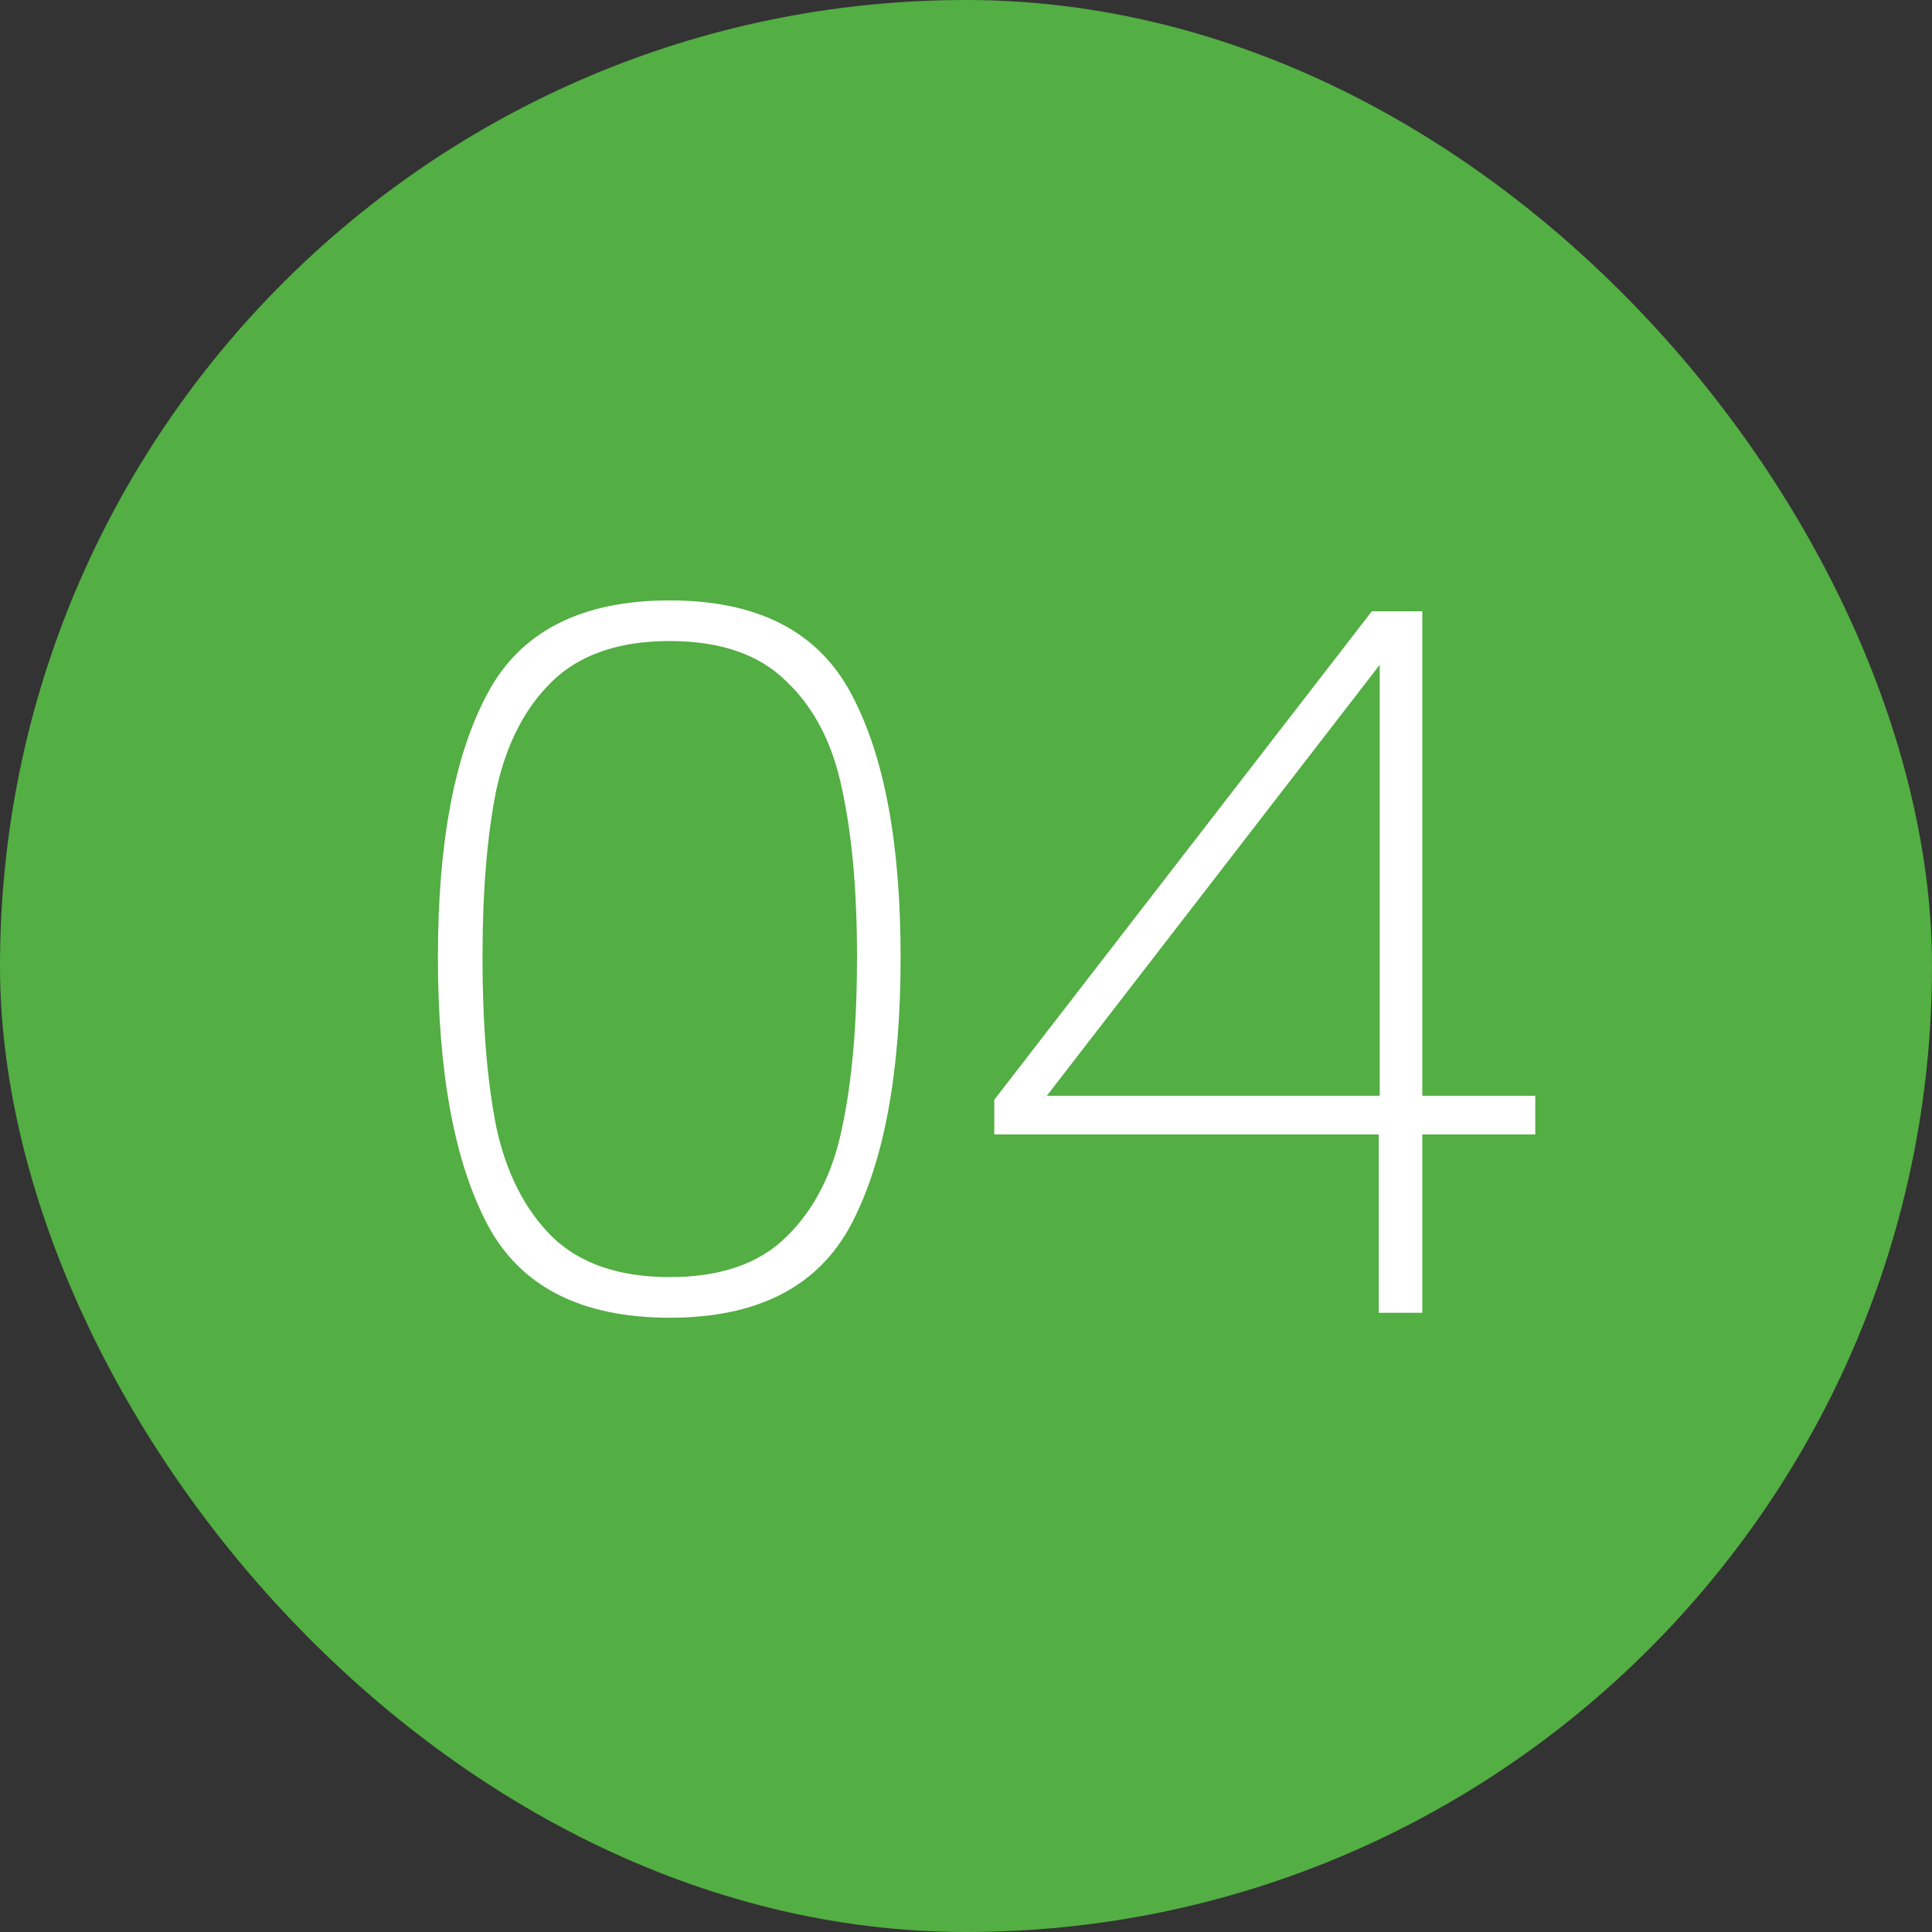
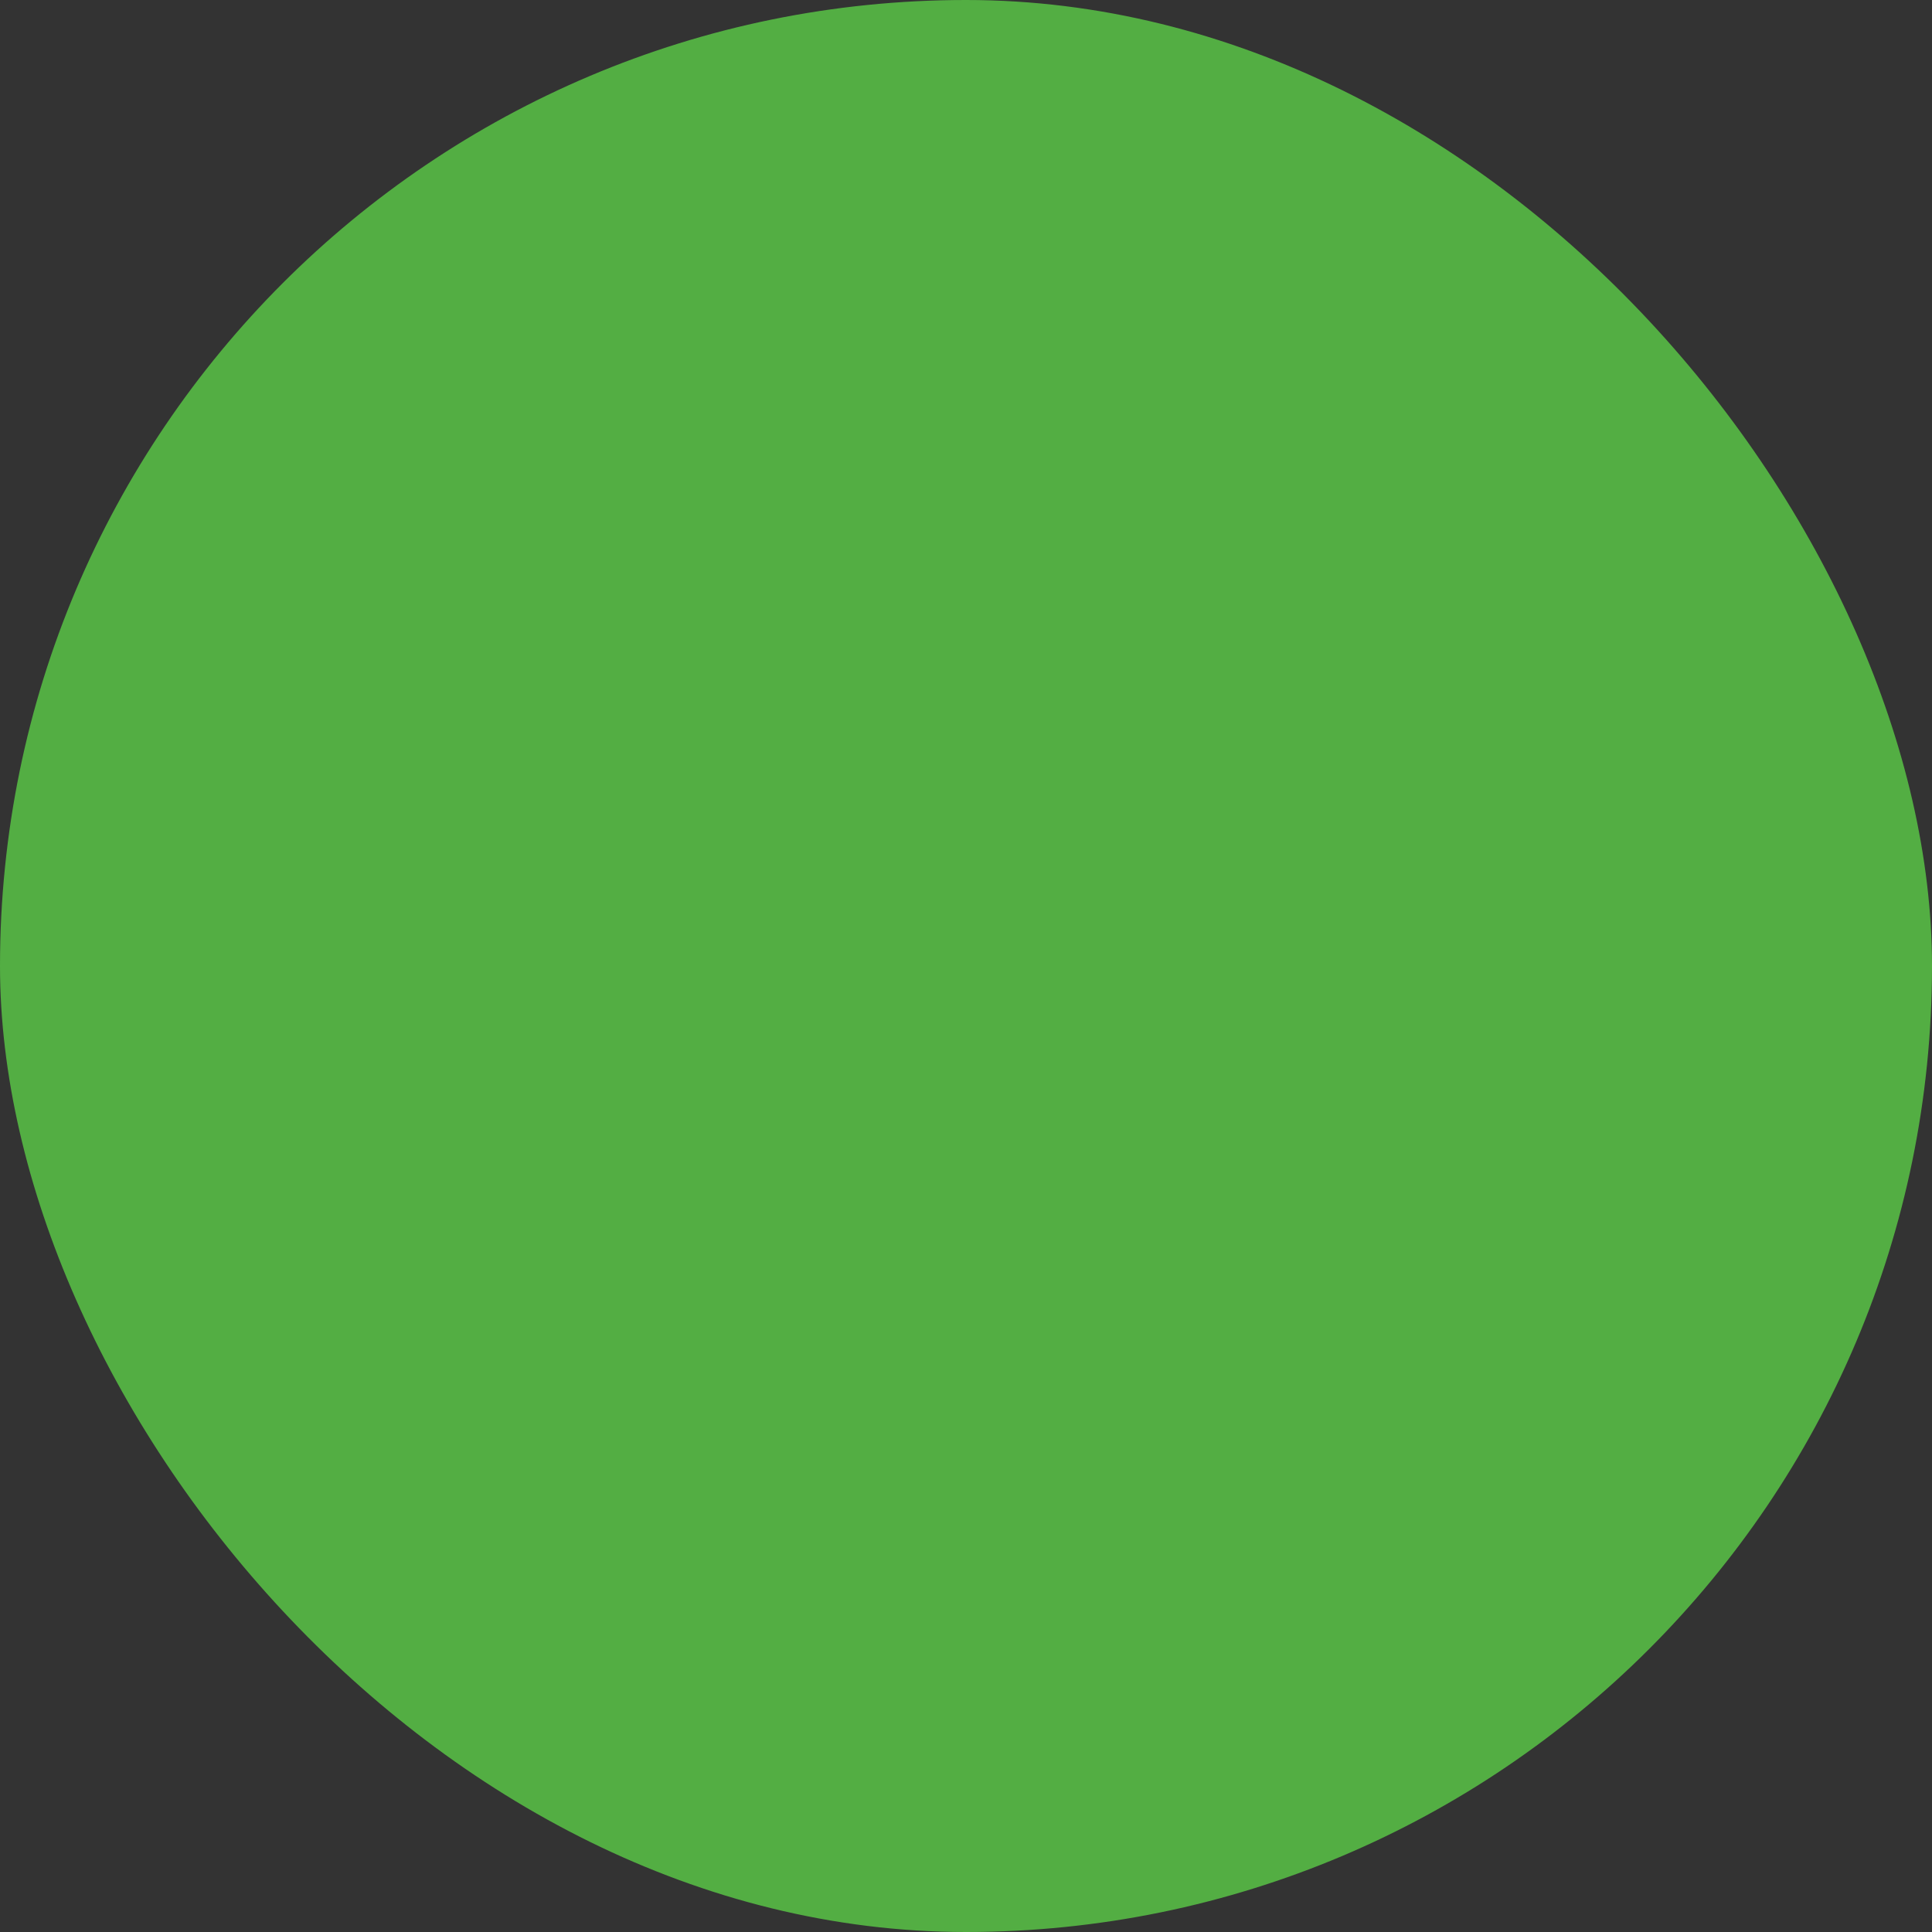
<svg xmlns="http://www.w3.org/2000/svg" width="78" height="78" viewBox="0 0 78 78" fill="none">
  <rect x="0" y="0" width="78" height="78" fill="#333333" stroke="none" />
  <rect width="78" height="78" rx="39" fill="#53AE43" />
-   <path d="M17.68 38.64C17.68 34.027 18.347 30.48 19.68 28C21.013 25.493 23.467 24.24 27.04 24.24C30.587 24.24 33.027 25.493 34.36 28C35.693 30.48 36.36 34.027 36.36 38.64C36.36 43.307 35.693 46.907 34.36 49.44C33.027 51.947 30.587 53.2 27.04 53.2C23.467 53.2 21.013 51.947 19.68 49.44C18.347 46.907 17.68 43.307 17.68 38.64ZM34.6 38.64C34.6 35.973 34.4 33.72 34 31.88C33.627 30.04 32.88 28.587 31.76 27.52C30.667 26.427 29.093 25.88 27.04 25.88C24.987 25.88 23.4 26.427 22.28 27.52C21.187 28.587 20.44 30.04 20.04 31.88C19.667 33.72 19.48 35.973 19.48 38.64C19.48 41.36 19.667 43.653 20.04 45.52C20.44 47.36 21.187 48.827 22.28 49.92C23.4 51.013 24.987 51.56 27.04 51.56C29.093 51.56 30.667 51.013 31.76 49.92C32.88 48.827 33.627 47.36 34 45.52C34.4 43.653 34.6 41.36 34.6 38.64ZM40.142 45.8V44.4L55.383 24.68H57.422V44.24H61.983V45.8H57.422V53H55.663V45.8H40.142ZM55.703 26.84L42.263 44.24H55.703V26.84Z" fill="white" />
</svg>